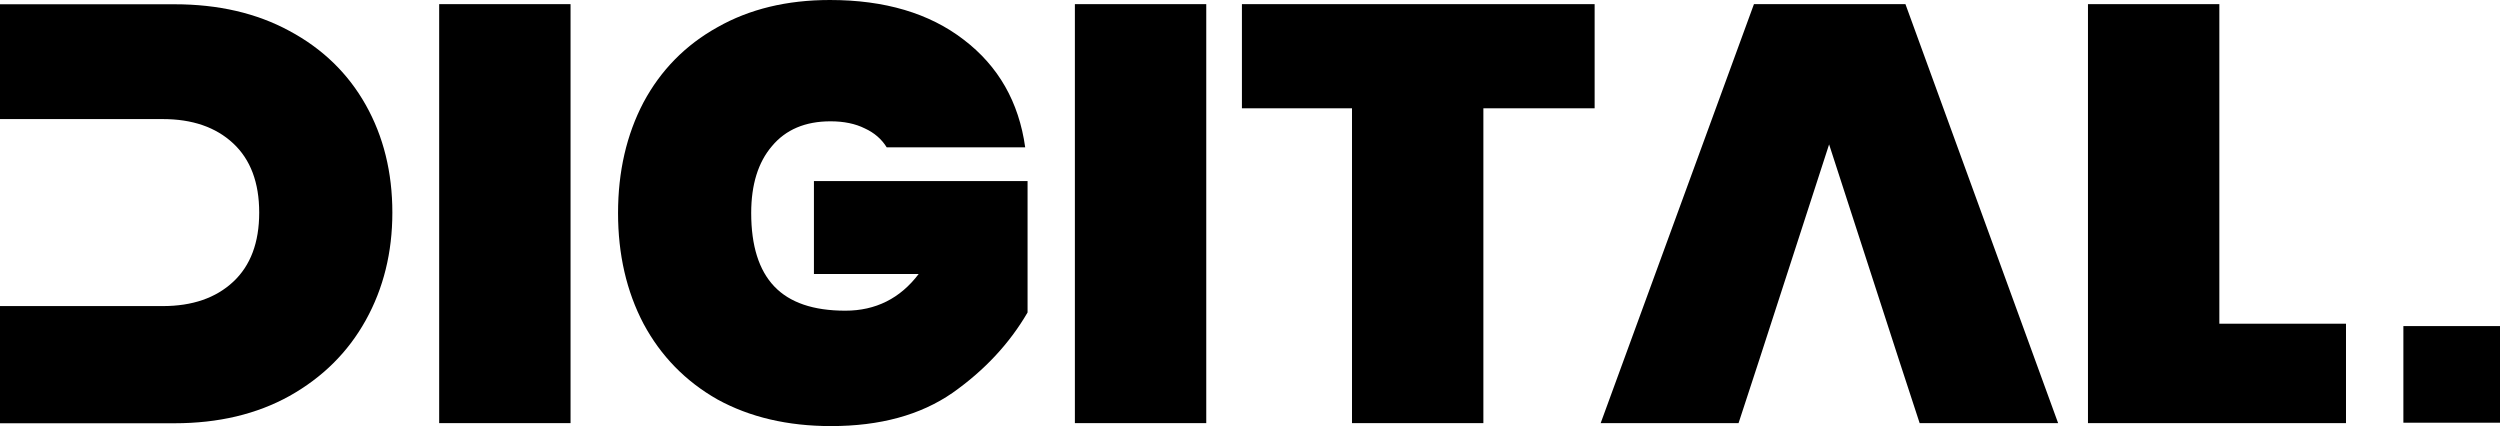
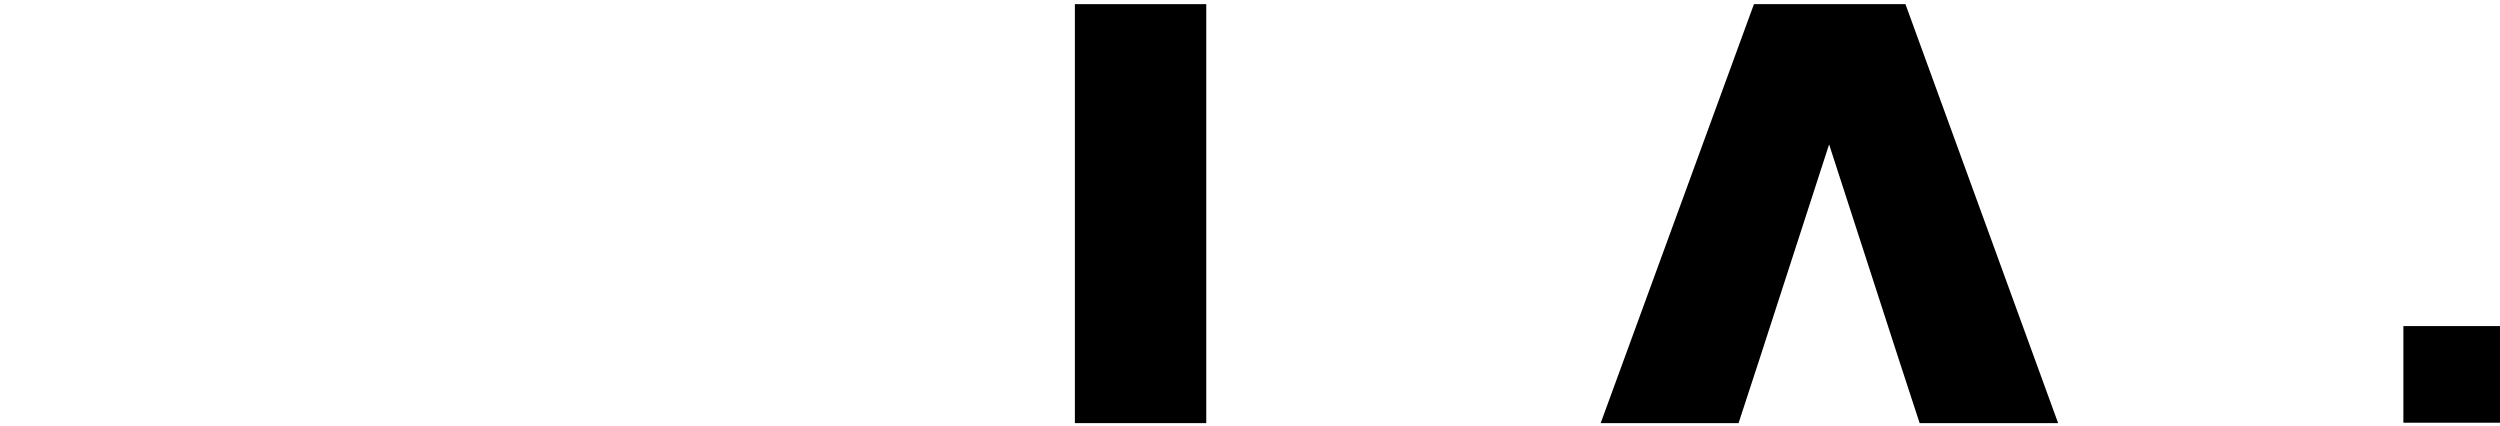
<svg xmlns="http://www.w3.org/2000/svg" width="575" height="98" viewBox="0 0 575 98" fill="none">
-   <path d="M40.153 0.983C50.225 0.983 59.027 3.024 66.558 7.108C74.181 11.191 80.033 16.862 84.117 24.122C88.2 31.381 90.242 39.638 90.242 48.894C90.242 58.059 88.2 66.316 84.117 73.666C80.033 81.016 74.181 86.823 66.558 91.088C59.027 95.262 50.225 97.349 40.153 97.349H0V49.166V0.983H40.153ZM37.431 70.399C44.236 70.399 49.635 68.539 53.628 64.819C57.62 61.098 59.617 55.79 59.617 48.894C59.617 41.998 57.62 36.689 53.628 32.969C49.635 29.248 44.236 27.388 37.431 27.388H0V70.399H37.431Z" fill="black" />
-   <path d="M131.226 0.953V97.319H101.01V0.953H131.226Z" fill="black" />
-   <path d="M203.946 33.892C202.766 31.986 201.087 30.534 198.91 29.536C196.732 28.447 194.1 27.903 191.015 27.903C185.208 27.903 180.716 29.808 177.54 33.62C174.364 37.34 172.776 42.467 172.776 49C172.776 56.532 174.546 62.157 178.085 65.878C181.624 69.598 187.068 71.458 194.418 71.458C201.405 71.458 207.031 68.645 211.296 63.019H187.204V41.65H236.34V71.867C232.166 79.035 226.404 85.206 219.054 90.378C211.704 95.459 202.403 98 191.151 98C181.17 98 172.459 95.958 165.018 91.875C157.668 87.701 151.997 81.894 148.004 74.453C144.102 67.012 142.151 58.528 142.151 49C142.151 39.472 144.102 30.988 148.004 23.547C151.997 16.107 157.668 10.345 165.018 6.261C172.368 2.087 180.988 0 190.879 0C203.492 0 213.746 3.04 221.64 9.119C229.625 15.199 234.344 23.456 235.796 33.892H203.946Z" fill="black" />
+   <path d="M131.226 0.953V97.319V0.953H131.226Z" fill="black" />
  <path d="M277.439 0.953V97.319H247.223V0.953H277.439Z" fill="black" />
-   <path d="M366.765 0.953V24.908H341.176V97.319H310.959V24.908H285.642V0.953H366.765Z" fill="black" />
  <path d="M436.754 82.755H404.632L399.868 97.319H368.154L403.407 0.953H438.252L473.368 97.319H441.518L436.754 82.755ZM436.754 82.755L420.693 33.211L404.632 82.755H436.754Z" fill="black" />
-   <path d="M510.45 74.453H539.578V97.319H480.233V0.953H510.45V74.453Z" fill="black" />
  <rect x="552.778" y="75" width="22.222" height="22.222" fill="black" />
</svg>